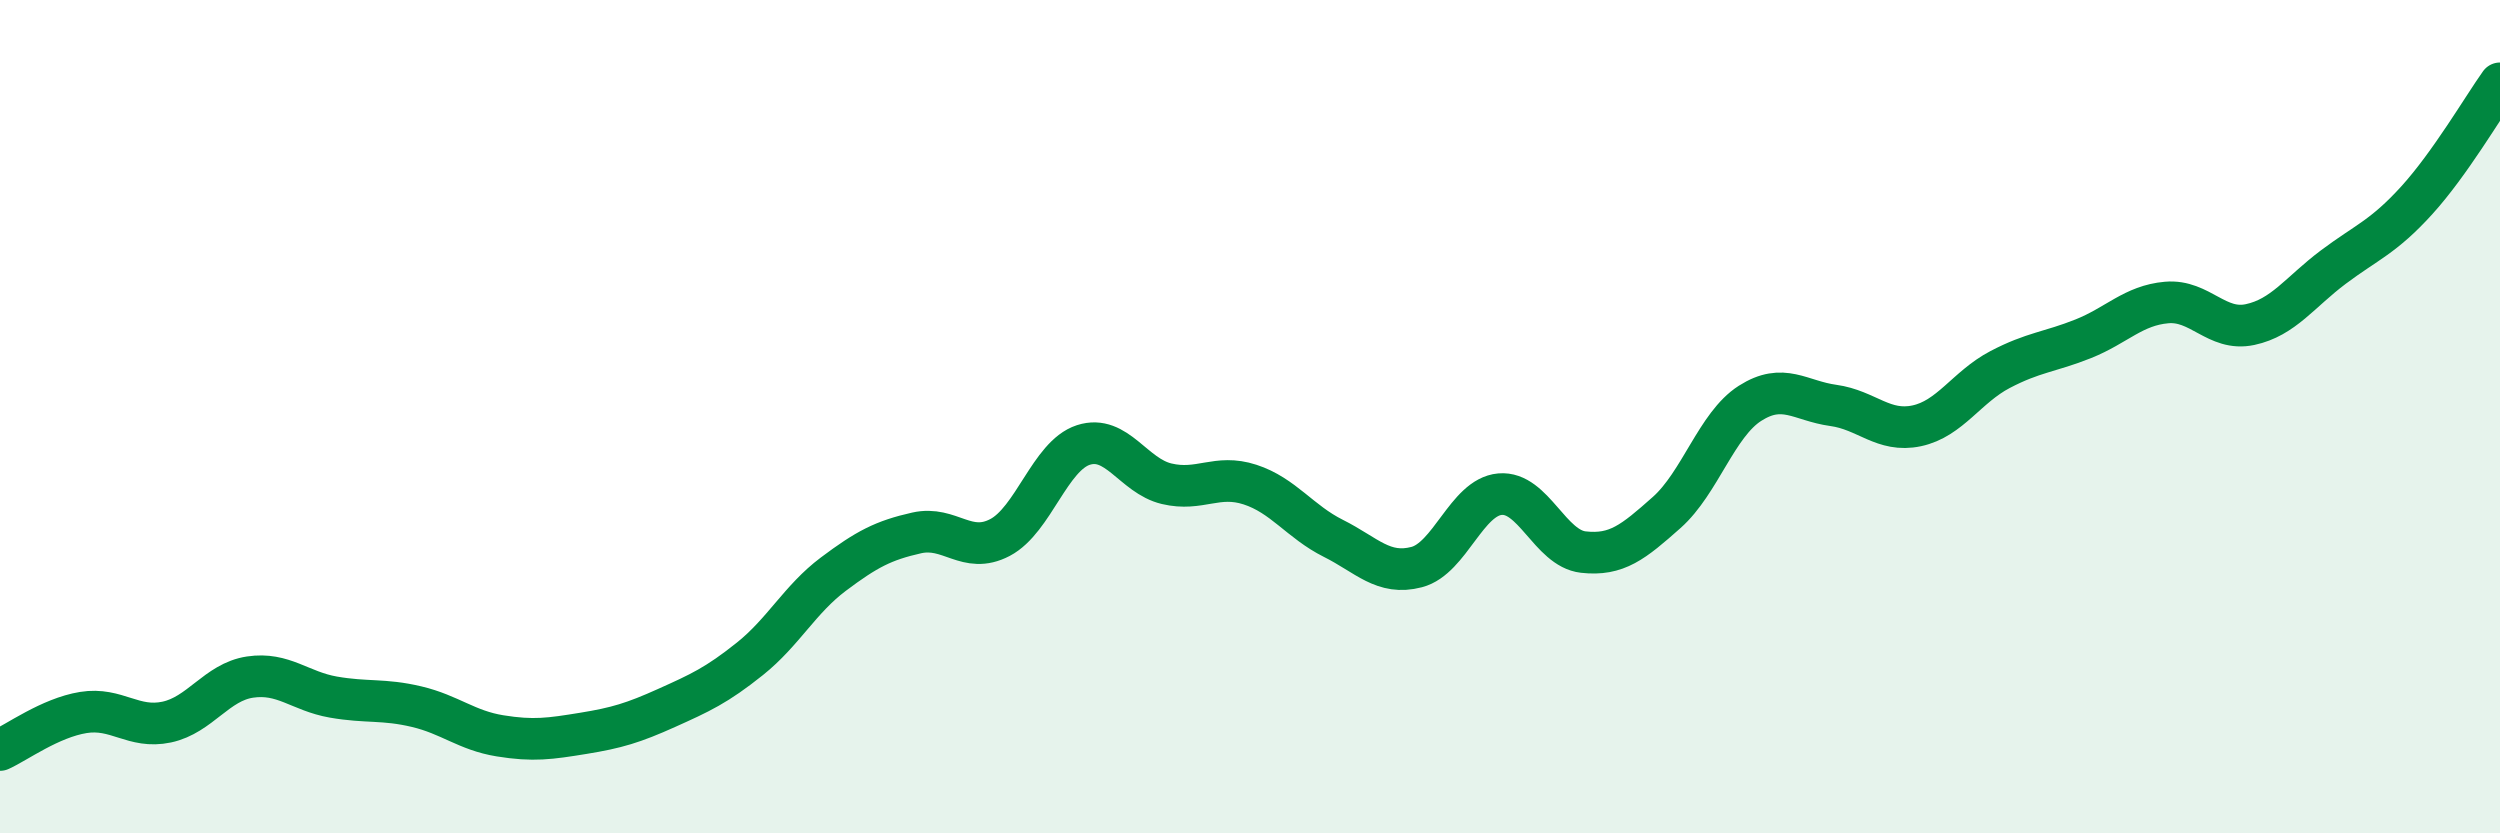
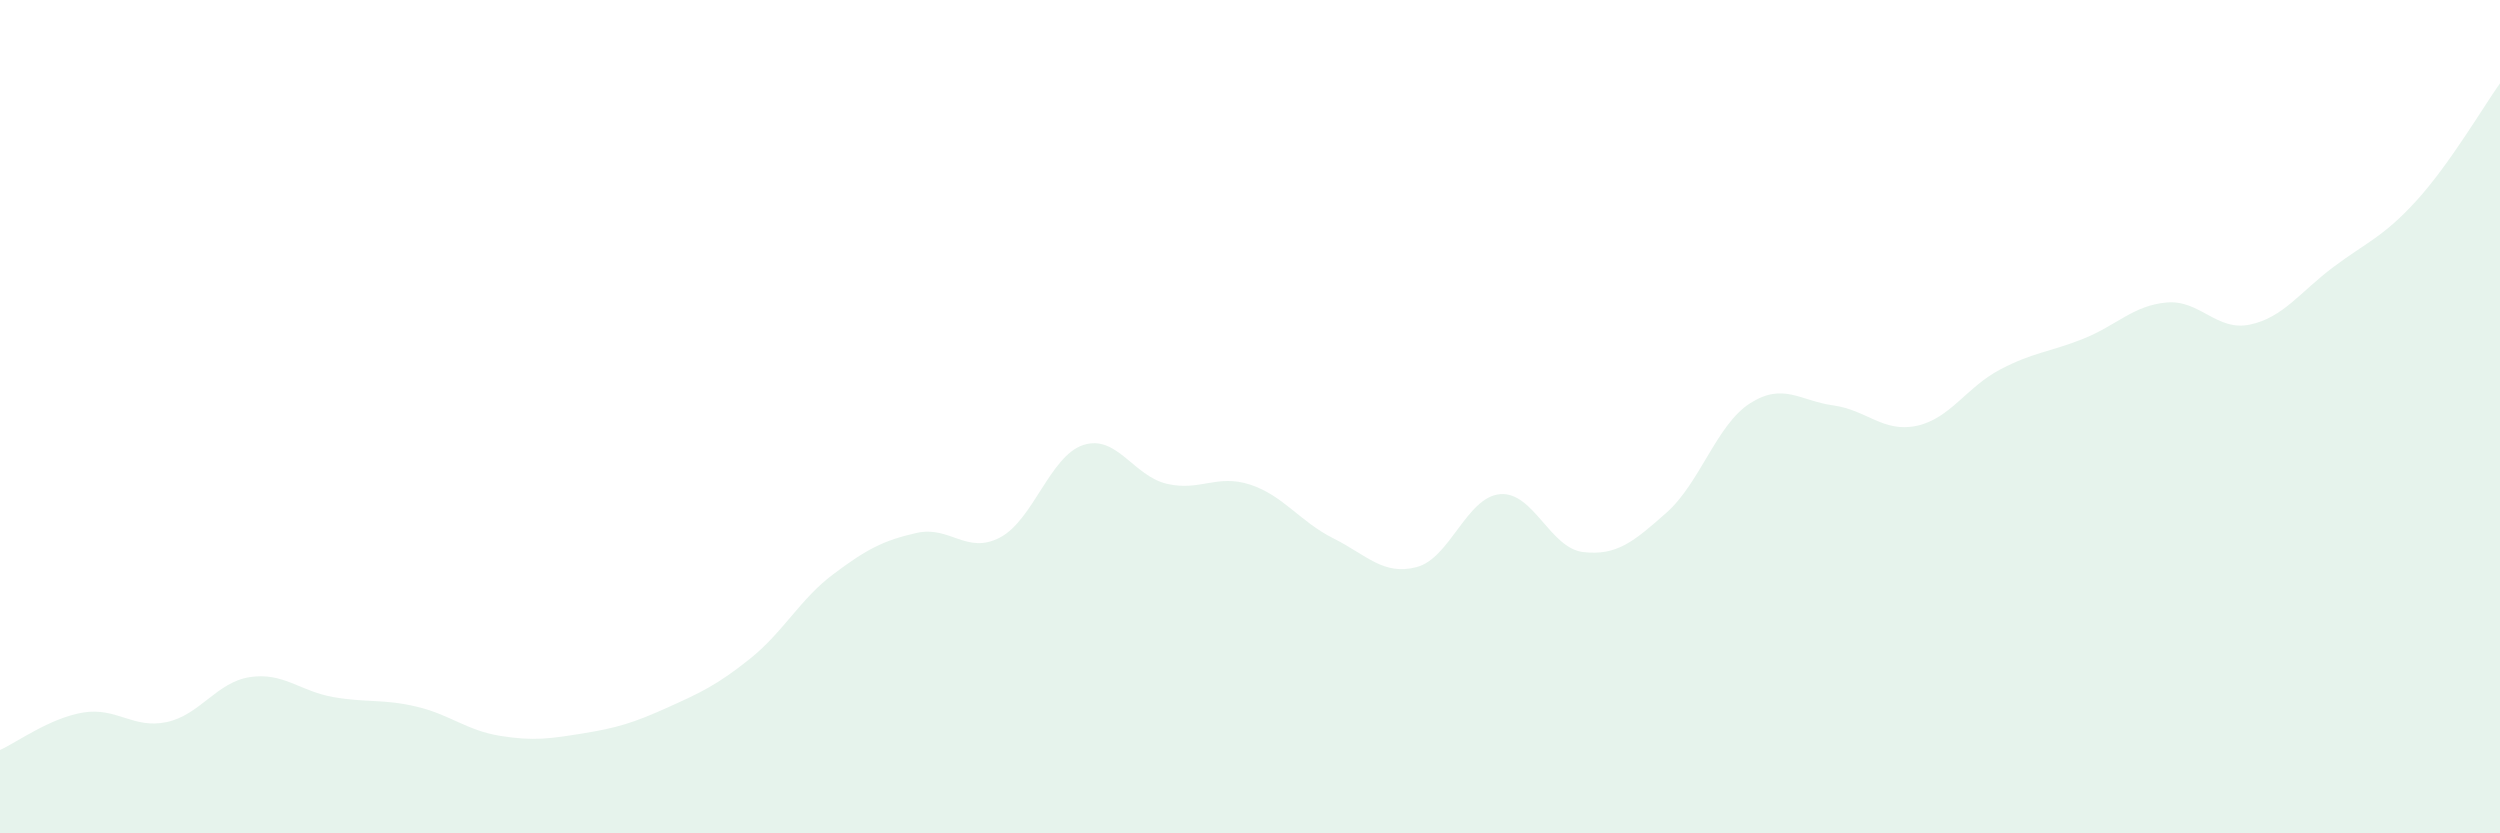
<svg xmlns="http://www.w3.org/2000/svg" width="60" height="20" viewBox="0 0 60 20">
  <path d="M 0,18 C 0.4,17.82 1.2,17.23 2,17.1 C 2.8,16.97 3.2,17.5 4,17.33 C 4.8,17.16 5.2,16.37 6,16.25 C 6.8,16.13 7.2,16.59 8,16.73 C 8.8,16.87 9.2,16.77 10,16.96 C 10.8,17.15 11.2,17.53 12,17.66 C 12.8,17.79 13.2,17.73 14,17.6 C 14.8,17.47 15.2,17.35 16,16.99 C 16.8,16.63 17.2,16.45 18,15.81 C 18.8,15.17 19.2,14.38 20,13.78 C 20.8,13.18 21.2,12.97 22,12.79 C 22.8,12.61 23.2,13.32 24,12.9 C 24.8,12.48 25.2,10.94 26,10.68 C 26.8,10.42 27.2,11.42 28,11.61 C 28.8,11.8 29.2,11.37 30,11.63 C 30.8,11.89 31.2,12.52 32,12.92 C 32.8,13.32 33.2,13.82 34,13.61 C 34.8,13.4 35.2,11.93 36,11.86 C 36.8,11.79 37.2,13.16 38,13.25 C 38.8,13.34 39.2,13.01 40,12.3 C 40.8,11.59 41.2,10.19 42,9.68 C 42.8,9.17 43.2,9.62 44,9.73 C 44.8,9.84 45.2,10.39 46,10.22 C 46.8,10.05 47.2,9.29 48,8.87 C 48.8,8.45 49.2,8.45 50,8.13 C 50.8,7.81 51.2,7.33 52,7.26 C 52.8,7.19 53.2,7.96 54,7.79 C 54.8,7.62 55.2,7.01 56,6.41 C 56.8,5.81 57.2,5.69 58,4.81 C 58.8,3.93 59.6,2.56 60,2L60 20L0 20Z" fill="#008740" opacity="0.1" stroke-linecap="round" stroke-linejoin="round" />
-   <path d="M 0,18 C 0.4,17.82 1.2,17.23 2,17.1 C 2.8,16.97 3.2,17.5 4,17.33 C 4.8,17.16 5.2,16.37 6,16.25 C 6.8,16.13 7.2,16.59 8,16.73 C 8.8,16.87 9.2,16.77 10,16.96 C 10.8,17.15 11.2,17.53 12,17.66 C 12.8,17.79 13.2,17.73 14,17.6 C 14.8,17.47 15.2,17.35 16,16.99 C 16.8,16.63 17.2,16.45 18,15.81 C 18.8,15.17 19.2,14.38 20,13.78 C 20.8,13.18 21.2,12.97 22,12.79 C 22.8,12.61 23.2,13.32 24,12.9 C 24.8,12.48 25.2,10.94 26,10.68 C 26.8,10.42 27.2,11.42 28,11.61 C 28.8,11.8 29.2,11.37 30,11.63 C 30.8,11.89 31.2,12.52 32,12.92 C 32.8,13.32 33.2,13.82 34,13.61 C 34.8,13.4 35.2,11.93 36,11.86 C 36.8,11.79 37.2,13.16 38,13.25 C 38.8,13.34 39.2,13.01 40,12.3 C 40.8,11.59 41.2,10.19 42,9.68 C 42.8,9.17 43.2,9.62 44,9.73 C 44.8,9.84 45.2,10.39 46,10.22 C 46.8,10.05 47.2,9.29 48,8.87 C 48.8,8.45 49.2,8.45 50,8.13 C 50.8,7.81 51.2,7.33 52,7.26 C 52.8,7.19 53.2,7.96 54,7.79 C 54.8,7.62 55.2,7.01 56,6.41 C 56.8,5.81 57.2,5.69 58,4.81 C 58.8,3.93 59.6,2.56 60,2" stroke="#008740" stroke-width="1" fill="none" stroke-linecap="round" stroke-linejoin="round" />
</svg>